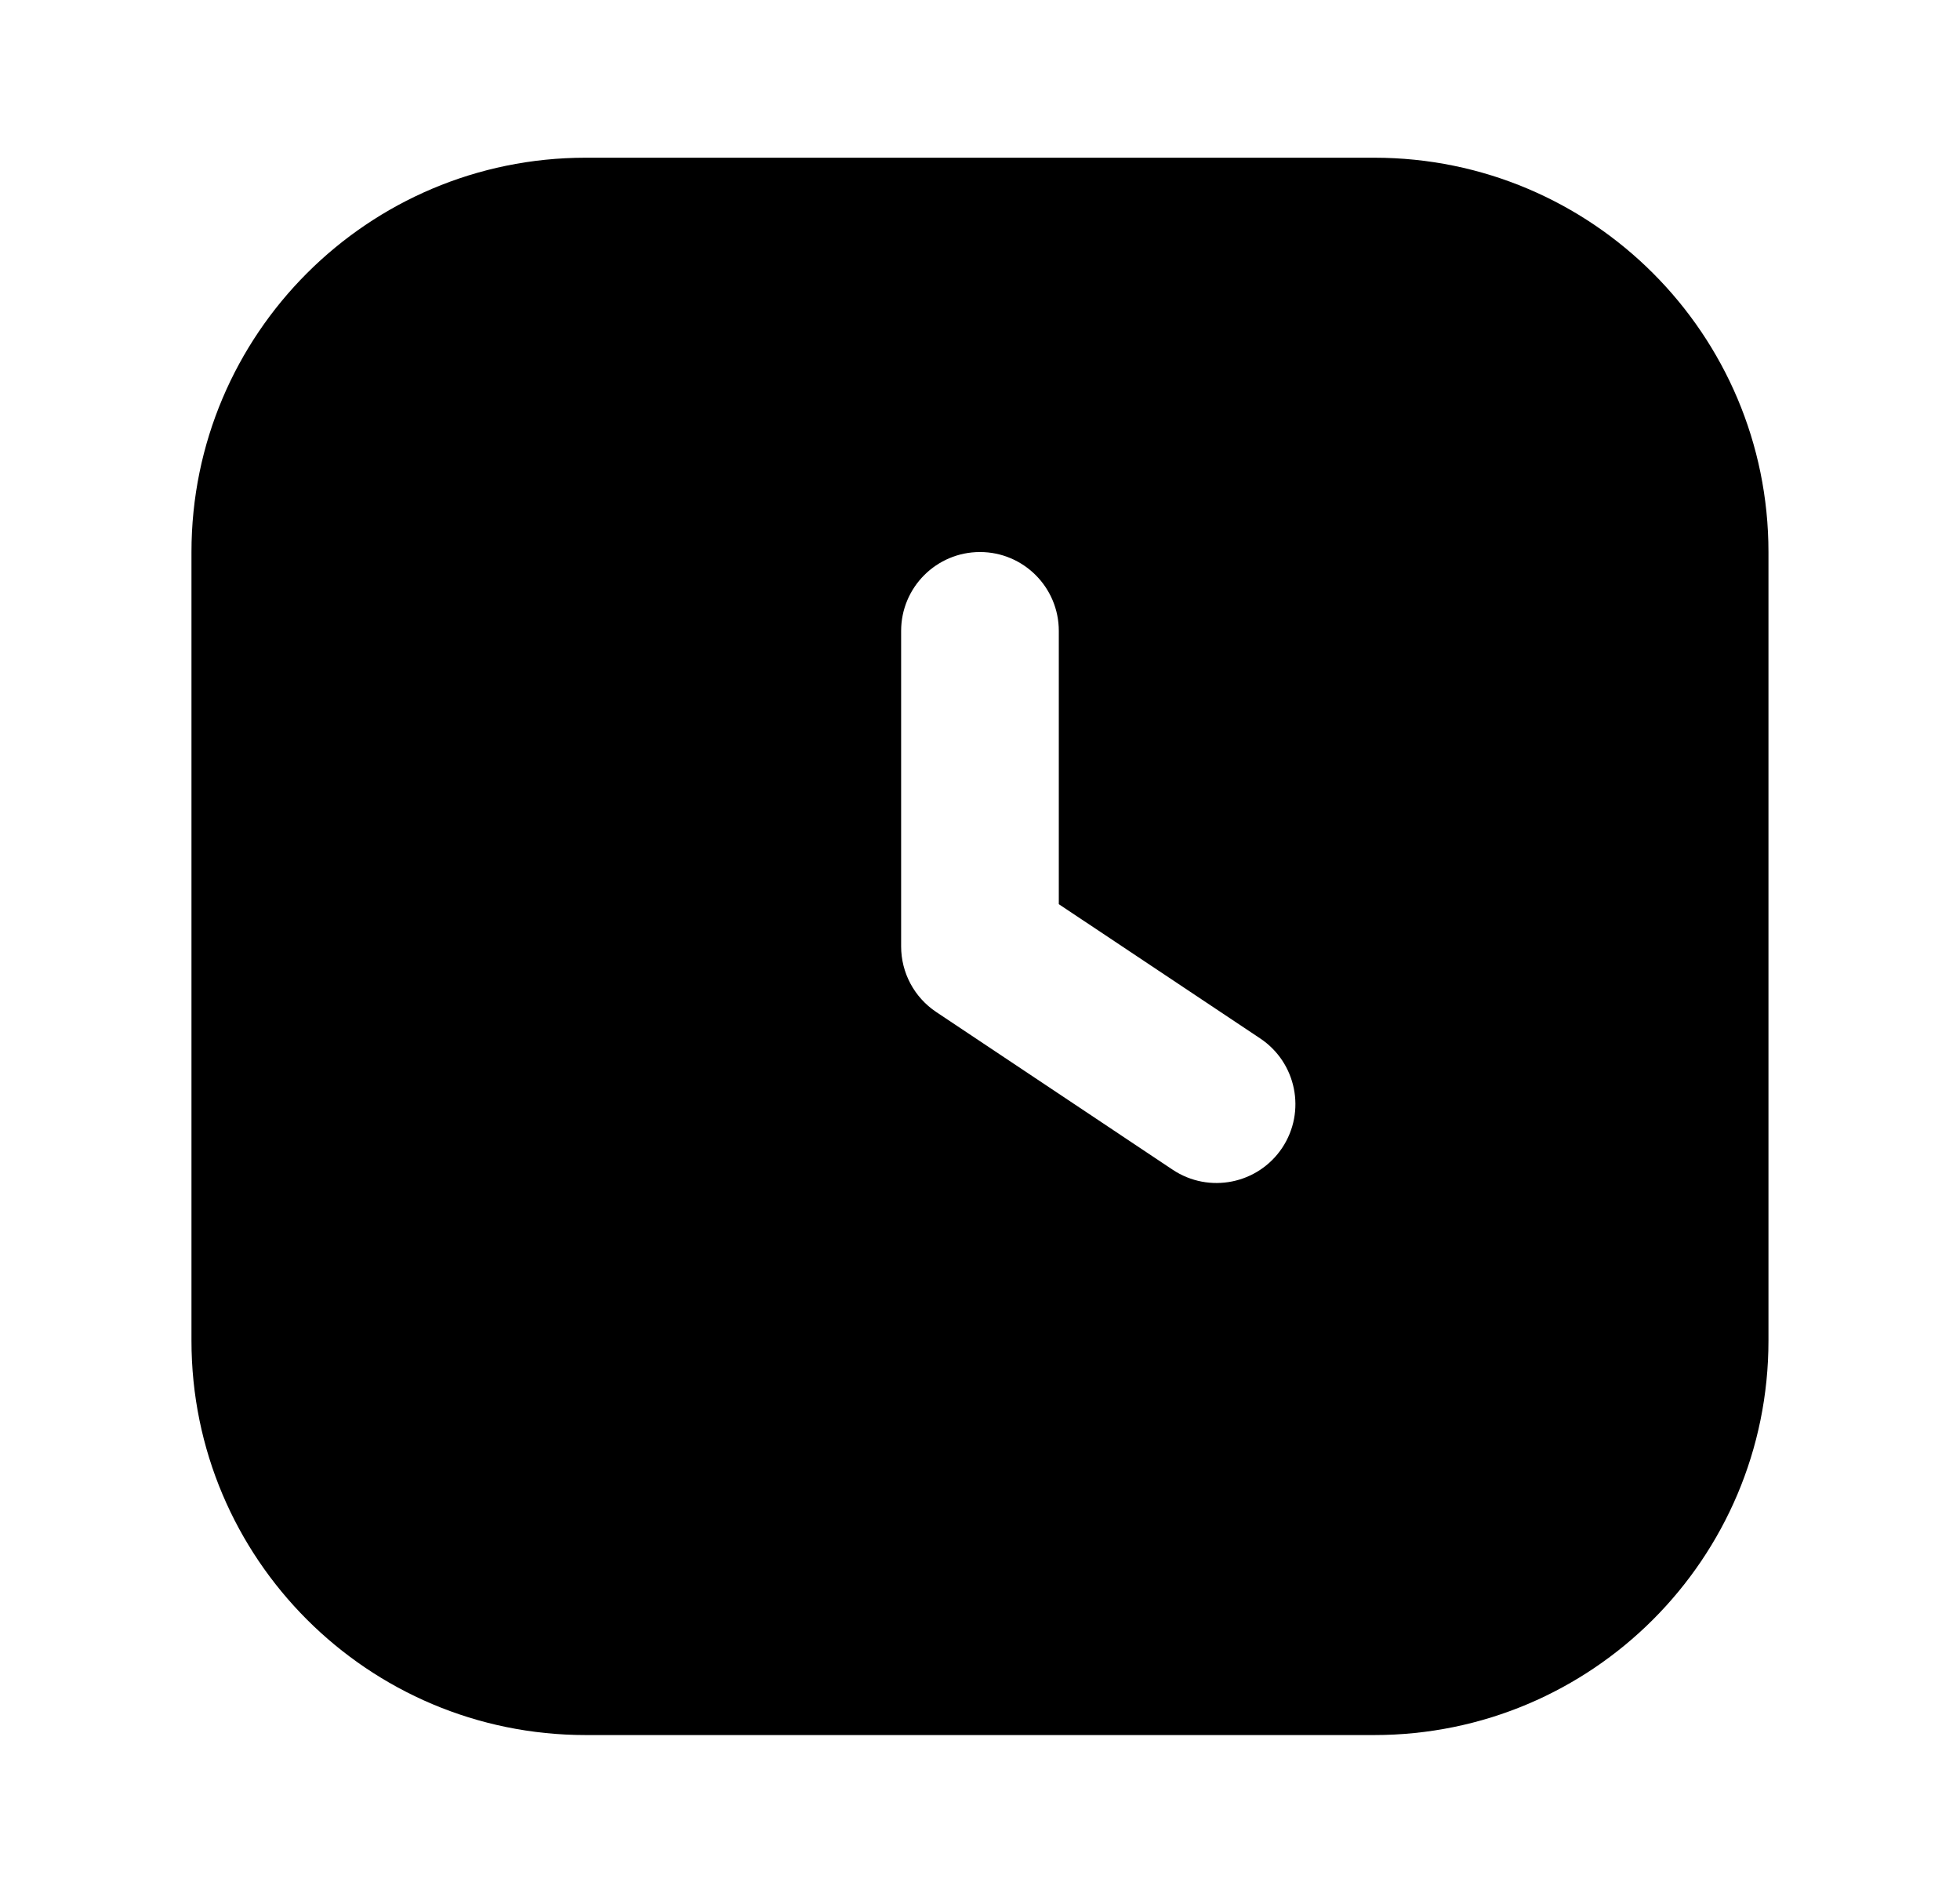
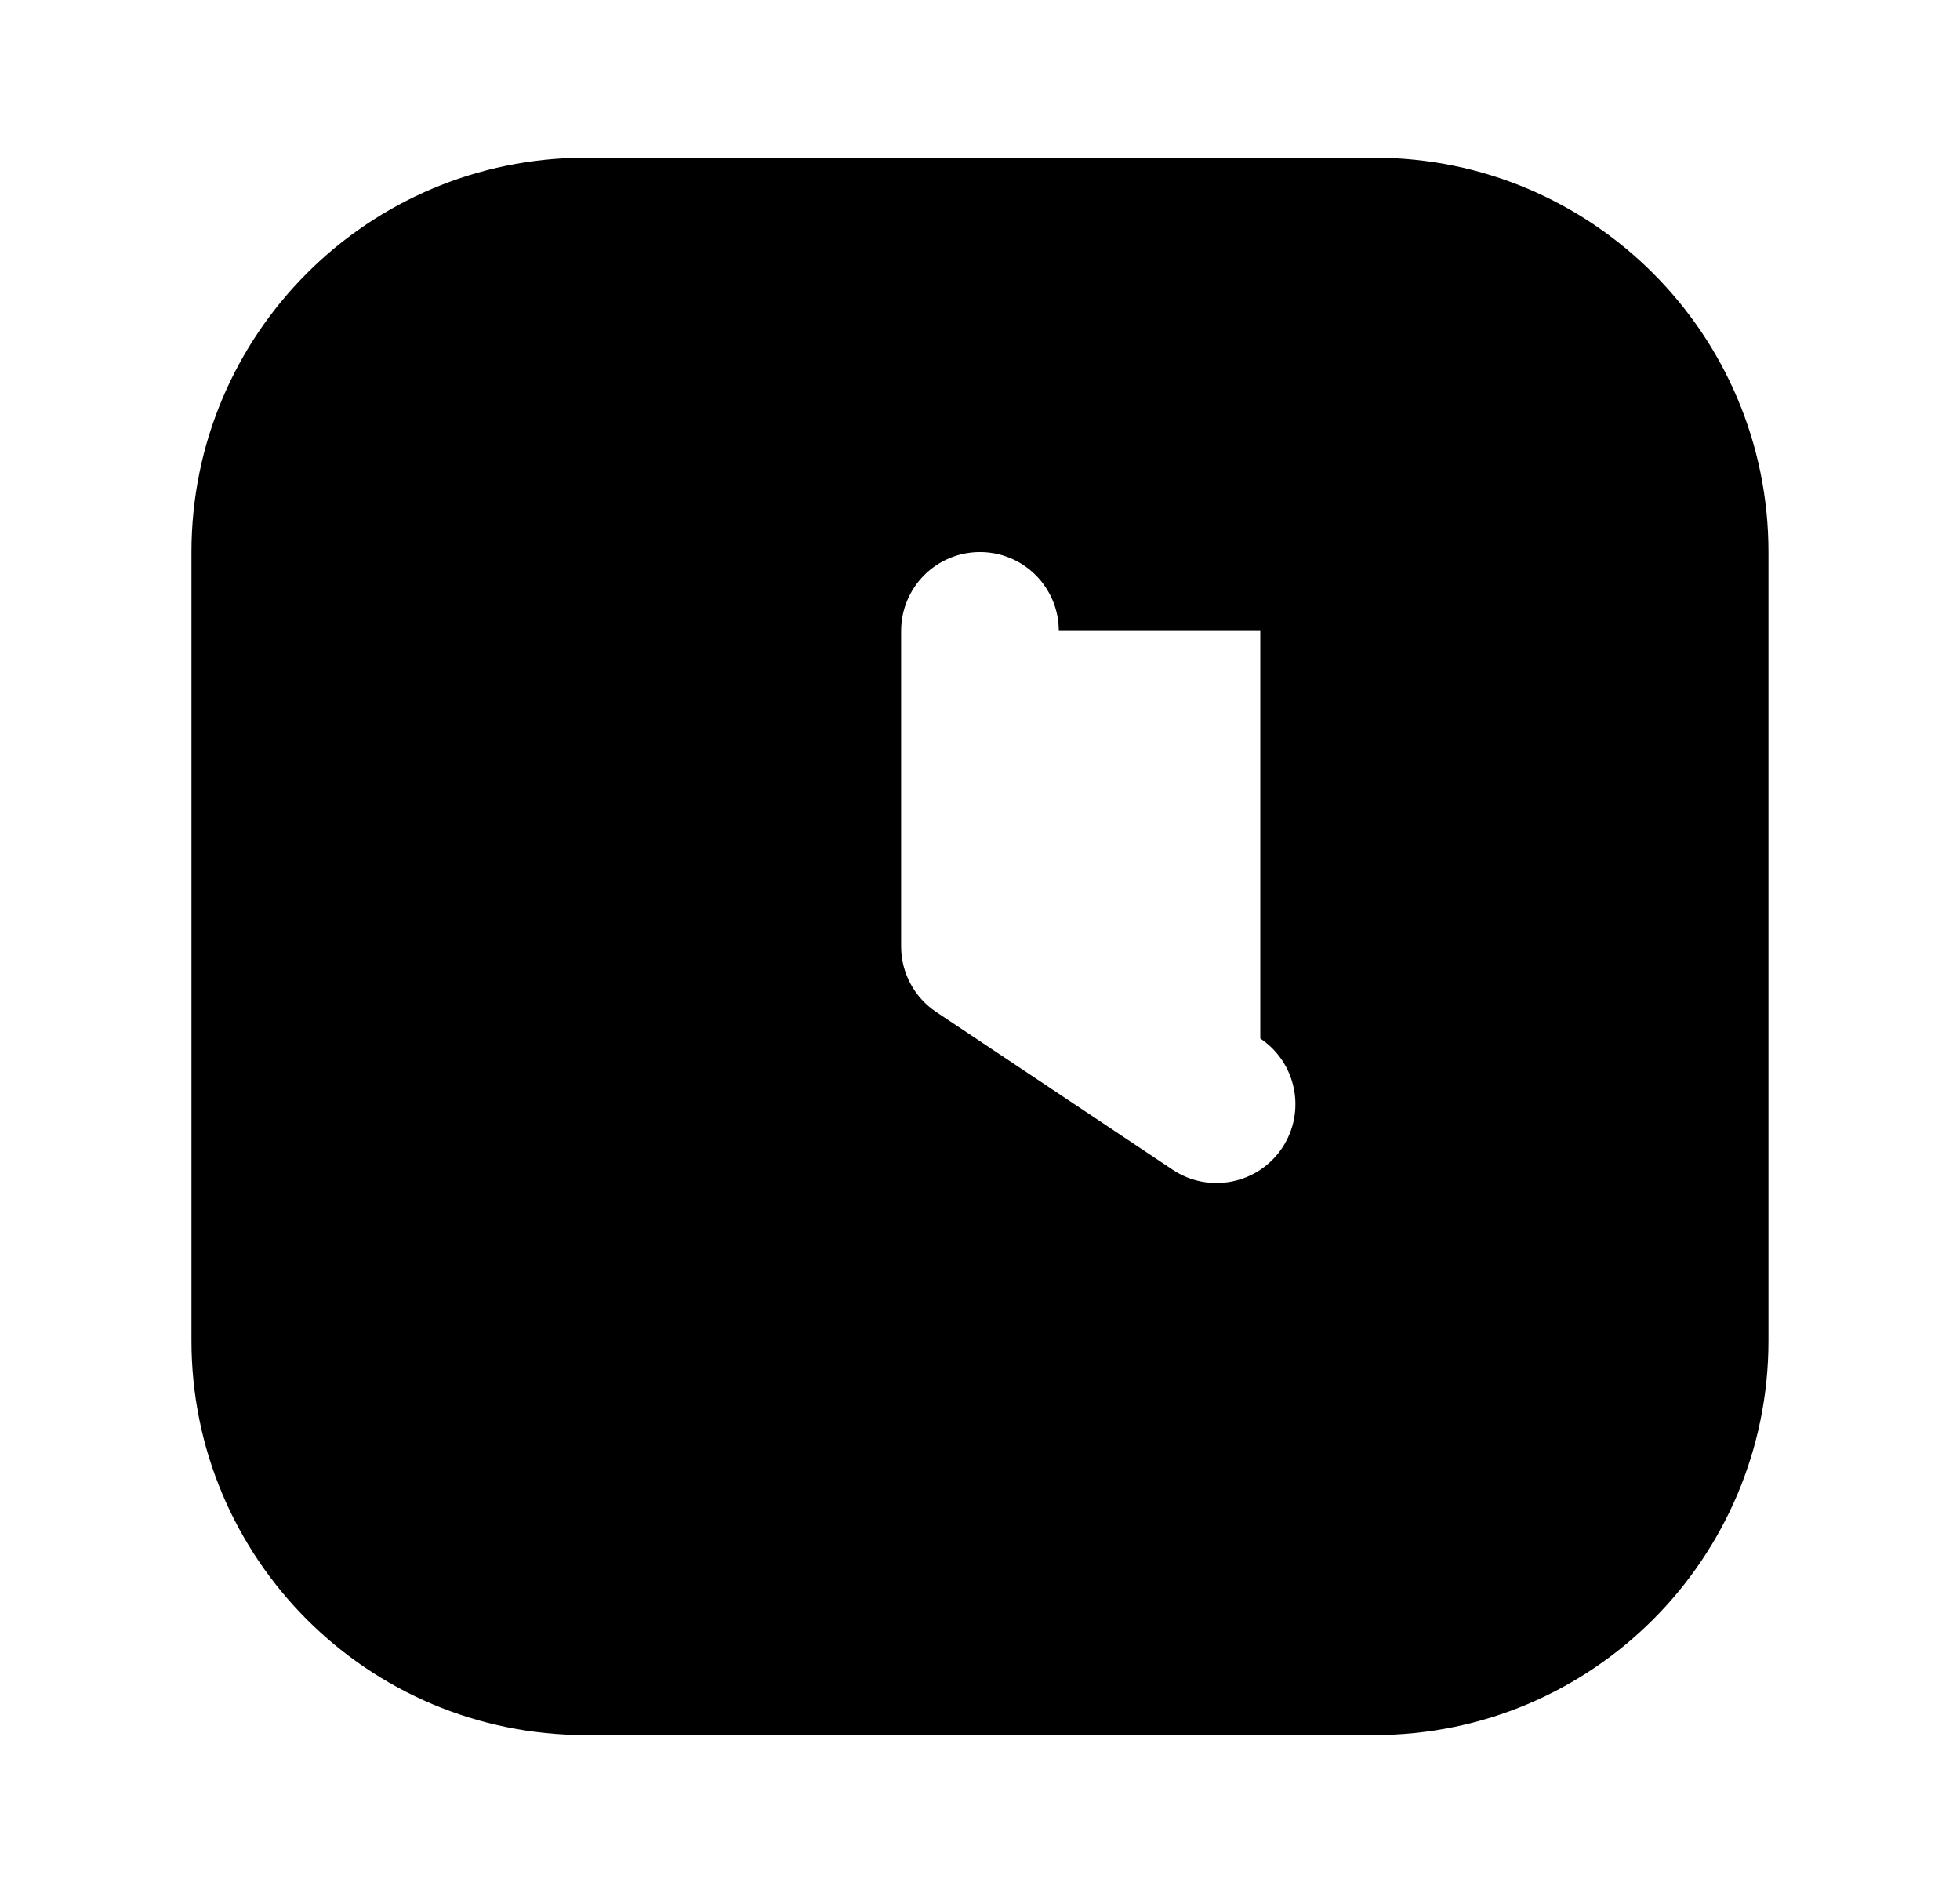
<svg xmlns="http://www.w3.org/2000/svg" width="29" height="28" viewBox="0 0 29 28" fill="none">
-   <path fill-rule="evenodd" clip-rule="evenodd" d="M8.666 2.333C5.445 2.333 2.833 4.945 2.833 8.166V19.833C2.833 23.055 5.445 25.666 8.666 25.666H20.333C23.555 25.666 26.166 23.055 26.166 19.833V8.166C26.166 4.945 23.555 2.333 20.333 2.333H8.666ZM15.666 9.333C15.666 8.689 15.144 8.166 14.5 8.166C13.855 8.166 13.333 8.689 13.333 9.333V14C13.333 14.39 13.528 14.754 13.852 14.97L17.352 17.304C17.889 17.661 18.613 17.516 18.971 16.98C19.328 16.444 19.183 15.72 18.647 15.362L15.666 13.375V9.333Z" fill="#1A1B1E" style="fill:#1A1B1E;fill:color(display-p3 0.102 0.106 0.118);fill-opacity:1;" />
+   <path fill-rule="evenodd" clip-rule="evenodd" d="M8.666 2.333C5.445 2.333 2.833 4.945 2.833 8.166V19.833C2.833 23.055 5.445 25.666 8.666 25.666H20.333C23.555 25.666 26.166 23.055 26.166 19.833V8.166C26.166 4.945 23.555 2.333 20.333 2.333H8.666ZM15.666 9.333C15.666 8.689 15.144 8.166 14.5 8.166C13.855 8.166 13.333 8.689 13.333 9.333V14C13.333 14.39 13.528 14.754 13.852 14.97L17.352 17.304C17.889 17.661 18.613 17.516 18.971 16.98C19.328 16.444 19.183 15.72 18.647 15.362V9.333Z" fill="#1A1B1E" style="fill:#1A1B1E;fill:color(display-p3 0.102 0.106 0.118);fill-opacity:1;" />
</svg>